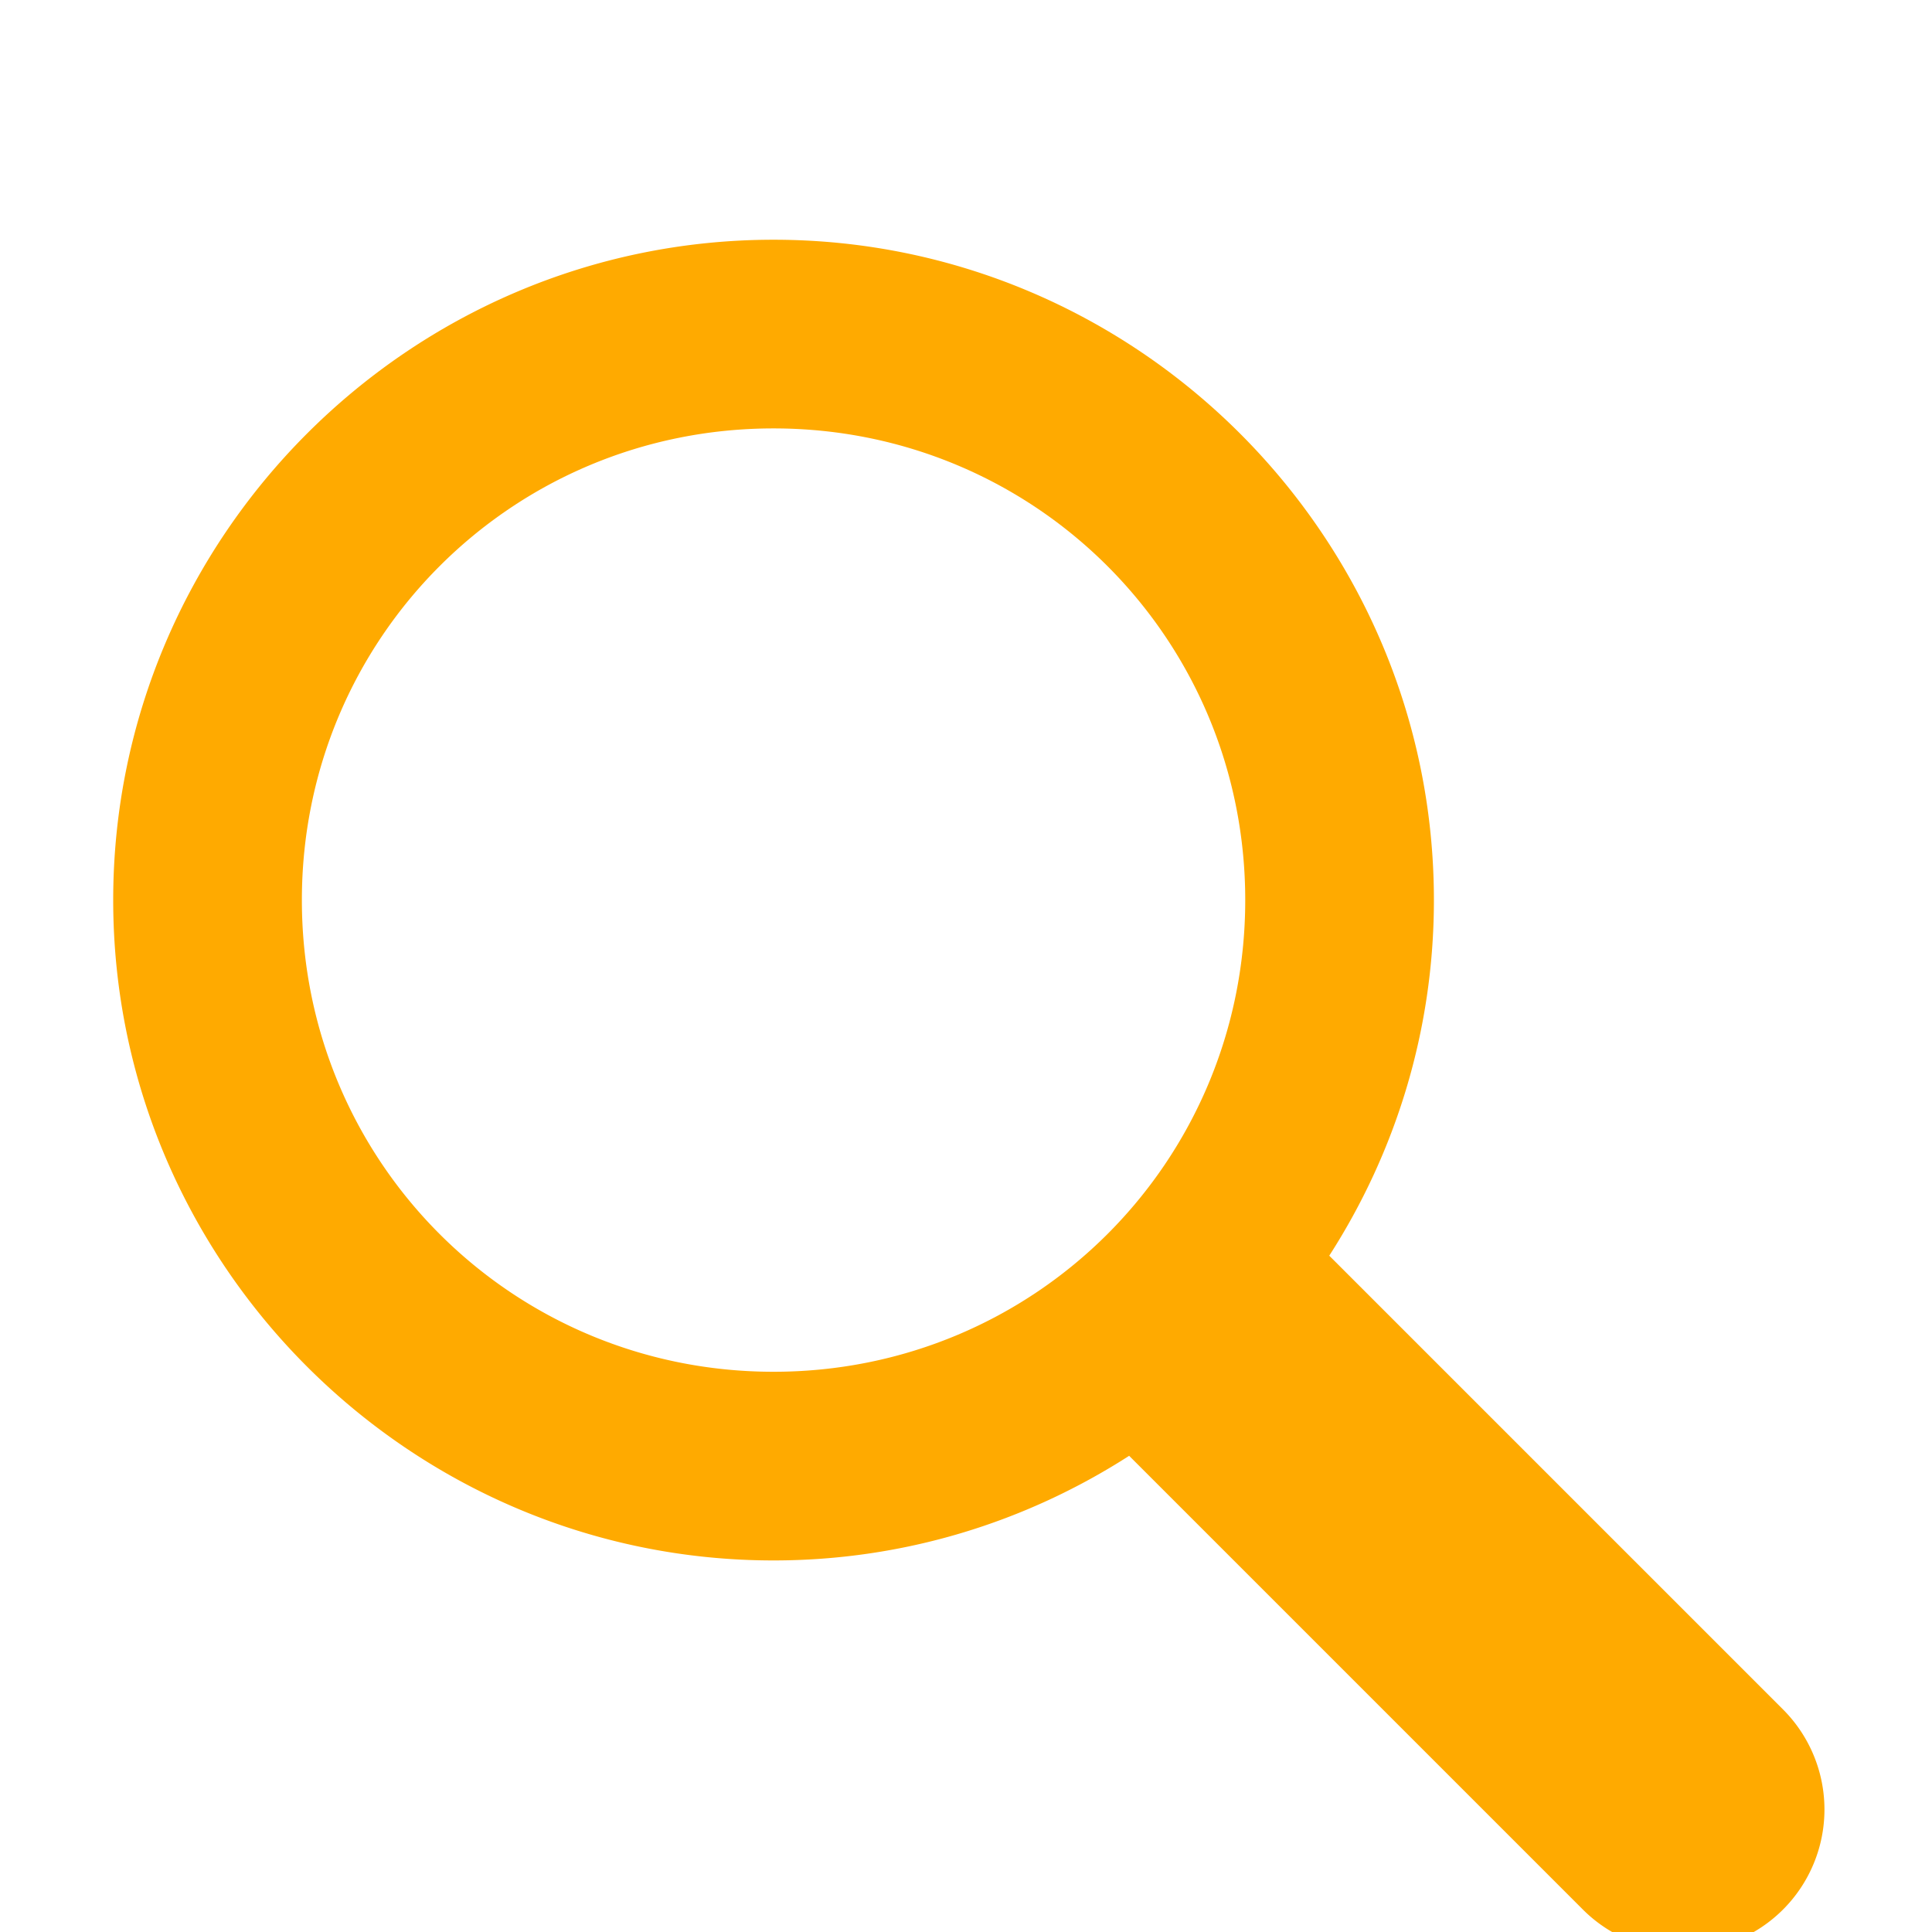
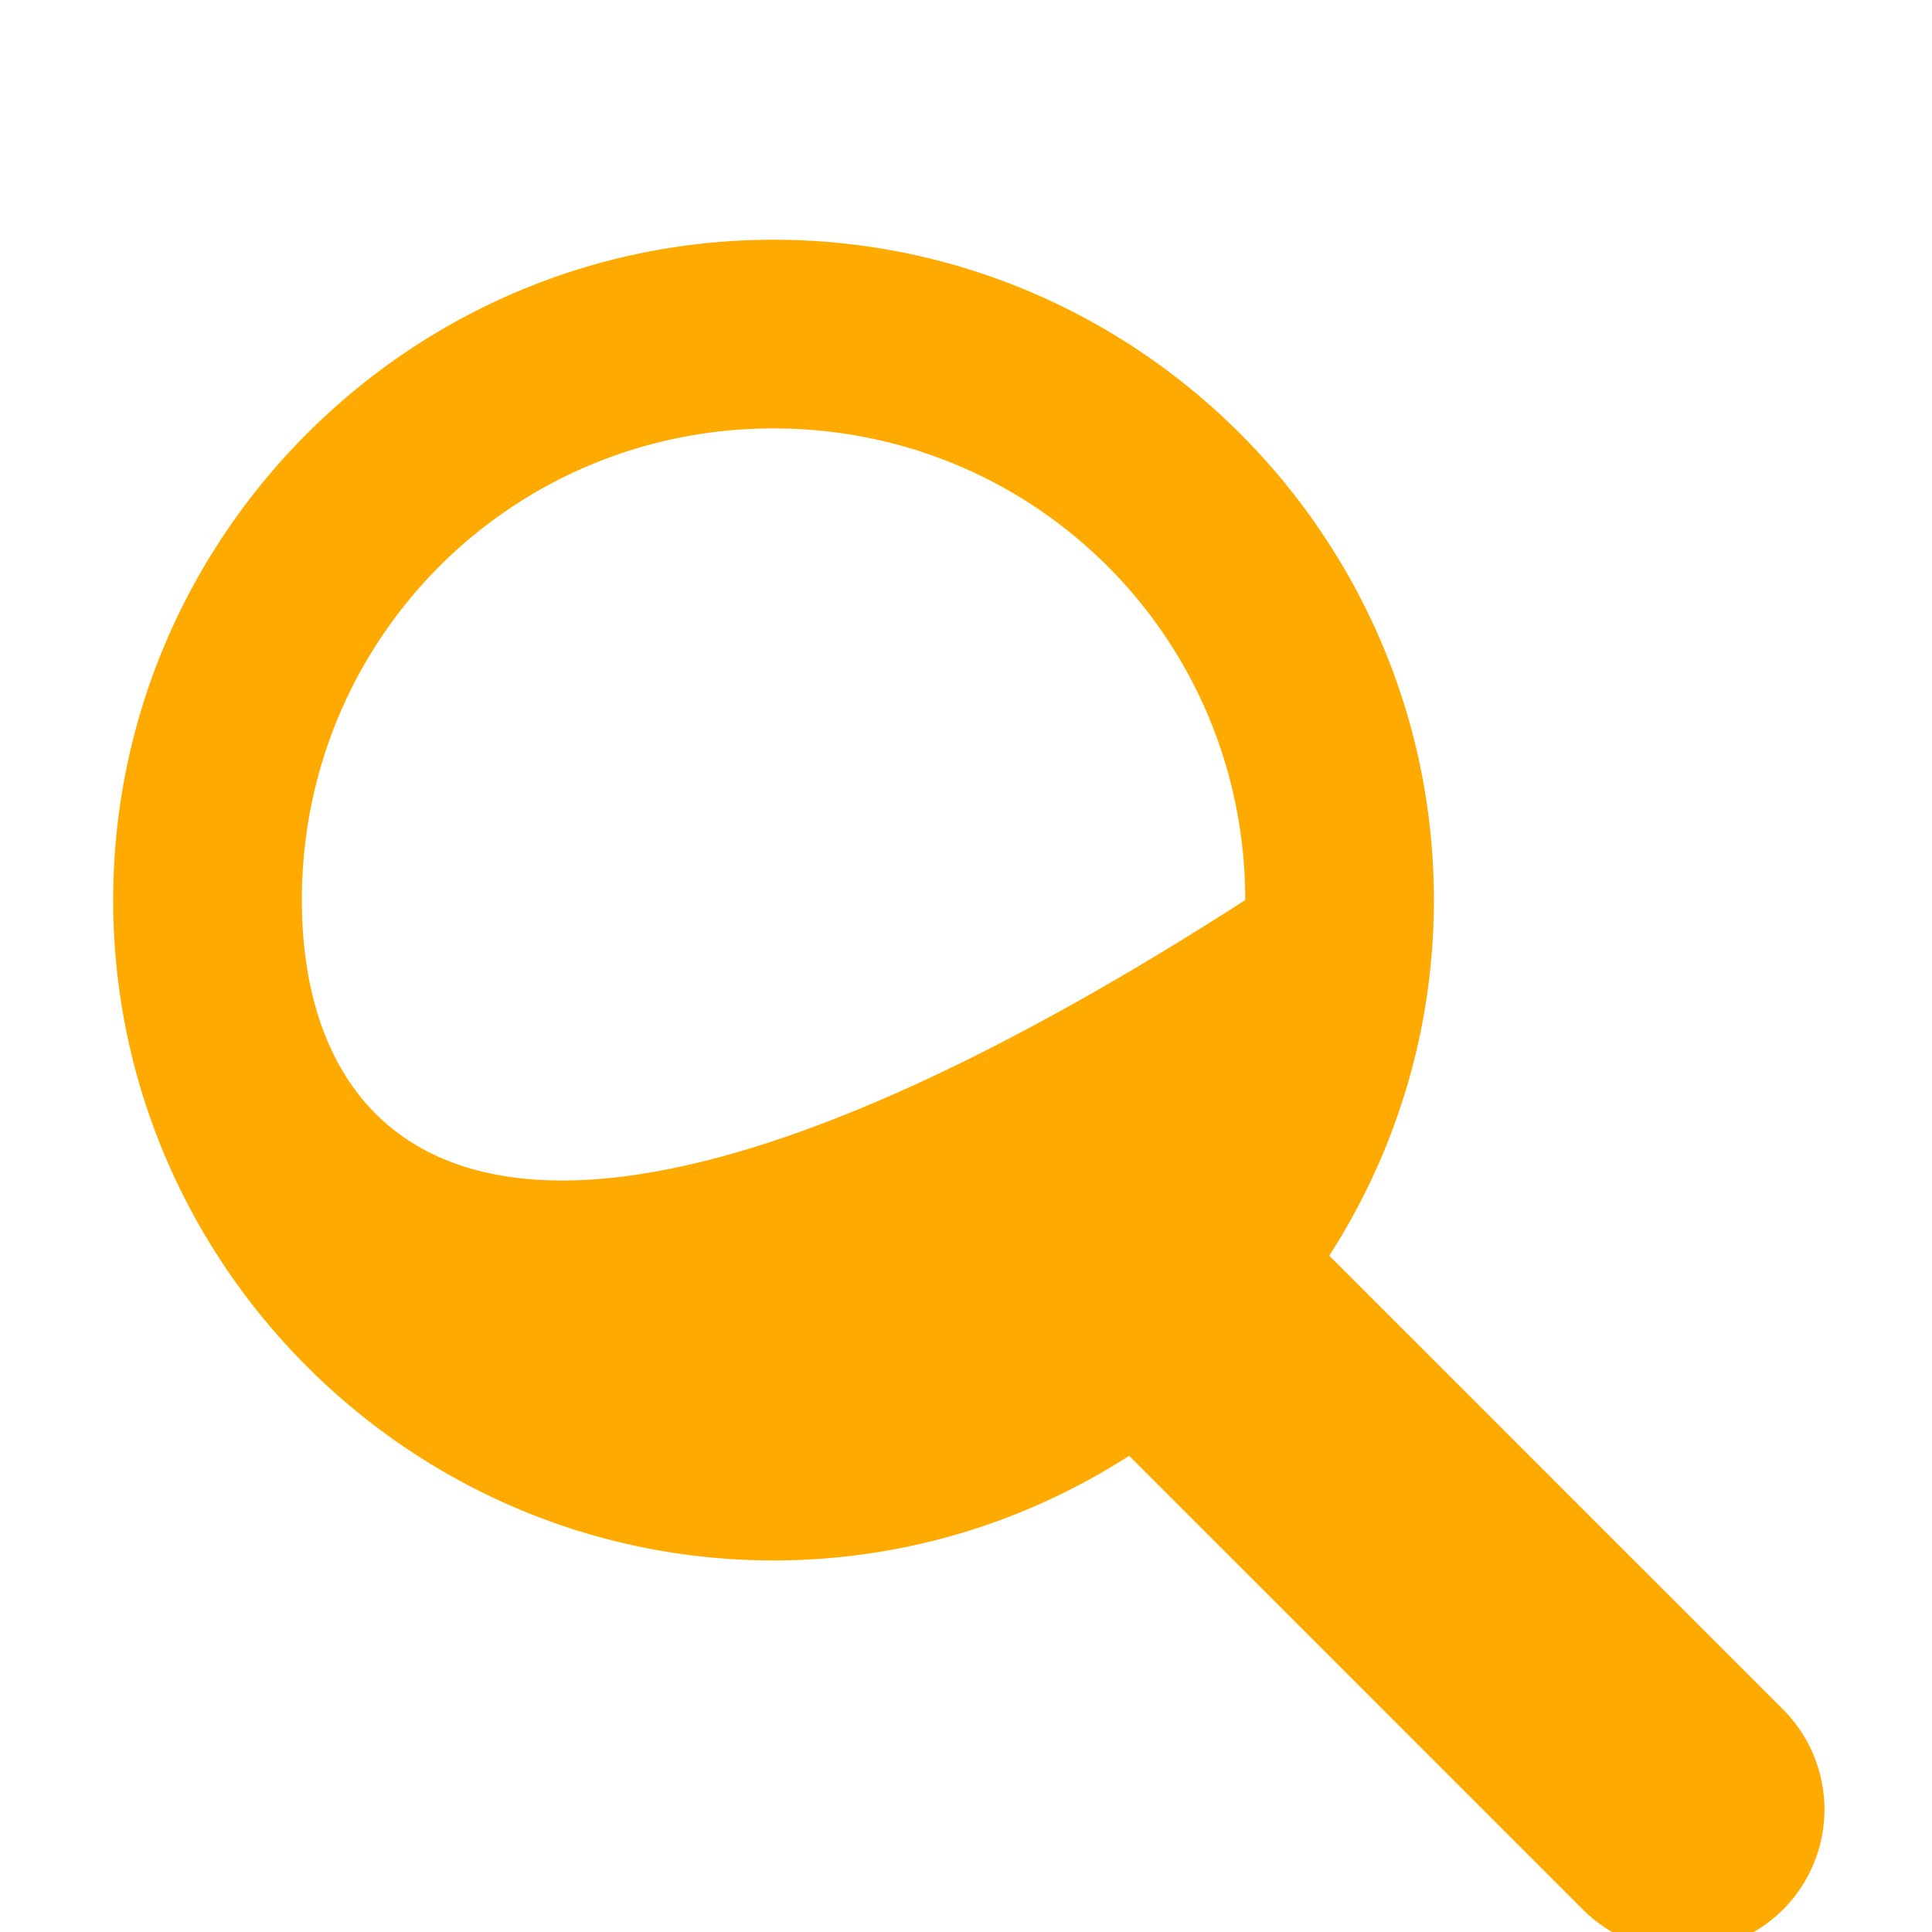
<svg xmlns="http://www.w3.org/2000/svg" viewBox="0 0 512 512" version="1.1" id="svg8" style="fill: #fa0">
  <g id="layer1" transform="translate(0,-128)">
-     <path id="path318" d="M 205 191.533 C 108.646 191.533 30 270.18 30 366.533 C 30 462.887 108.646 541.533 205 541.533 C 239.658 541.533 271.996 531.317 299.236 513.803 L 419.484 634.051 A 37.5 37.5 0 0 0 472.516 634.051 A 37.5 37.5 0 0 0 472.516 581.018 L 352.268 460.77 C 369.783 433.529 380 401.192 380 366.533 C 380 270.18 301.354 191.533 205 191.533 z M 205 241.533 C 274.332 241.533 330 297.202 330 366.533 C 330 435.865 274.332 491.533 205 491.533 C 135.668 491.533 80 435.865 80 366.533 C 80 297.202 135.668 241.533 205 241.533 z " />
+     <path id="path318" d="M 205 191.533 C 108.646 191.533 30 270.18 30 366.533 C 30 462.887 108.646 541.533 205 541.533 C 239.658 541.533 271.996 531.317 299.236 513.803 L 419.484 634.051 A 37.5 37.5 0 0 0 472.516 634.051 A 37.5 37.5 0 0 0 472.516 581.018 L 352.268 460.77 C 369.783 433.529 380 401.192 380 366.533 C 380 270.18 301.354 191.533 205 191.533 z M 205 241.533 C 274.332 241.533 330 297.202 330 366.533 C 135.668 491.533 80 435.865 80 366.533 C 80 297.202 135.668 241.533 205 241.533 z " />
  </g>
</svg>